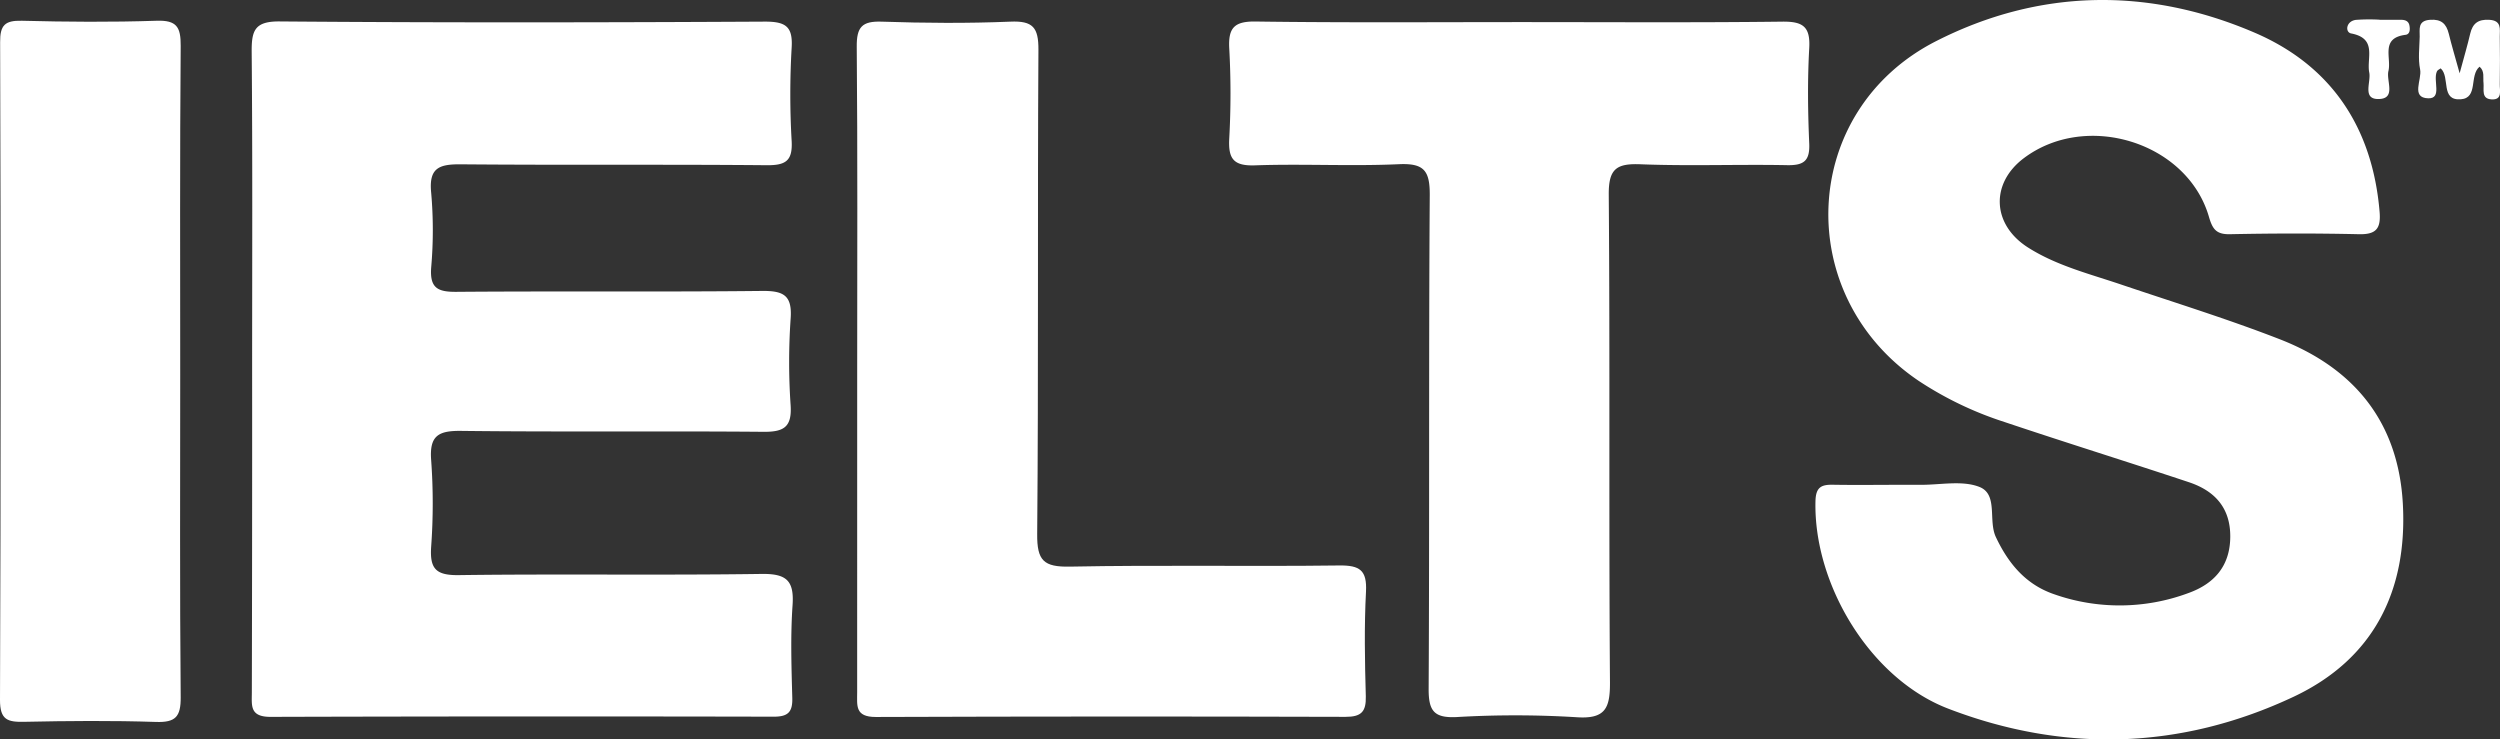
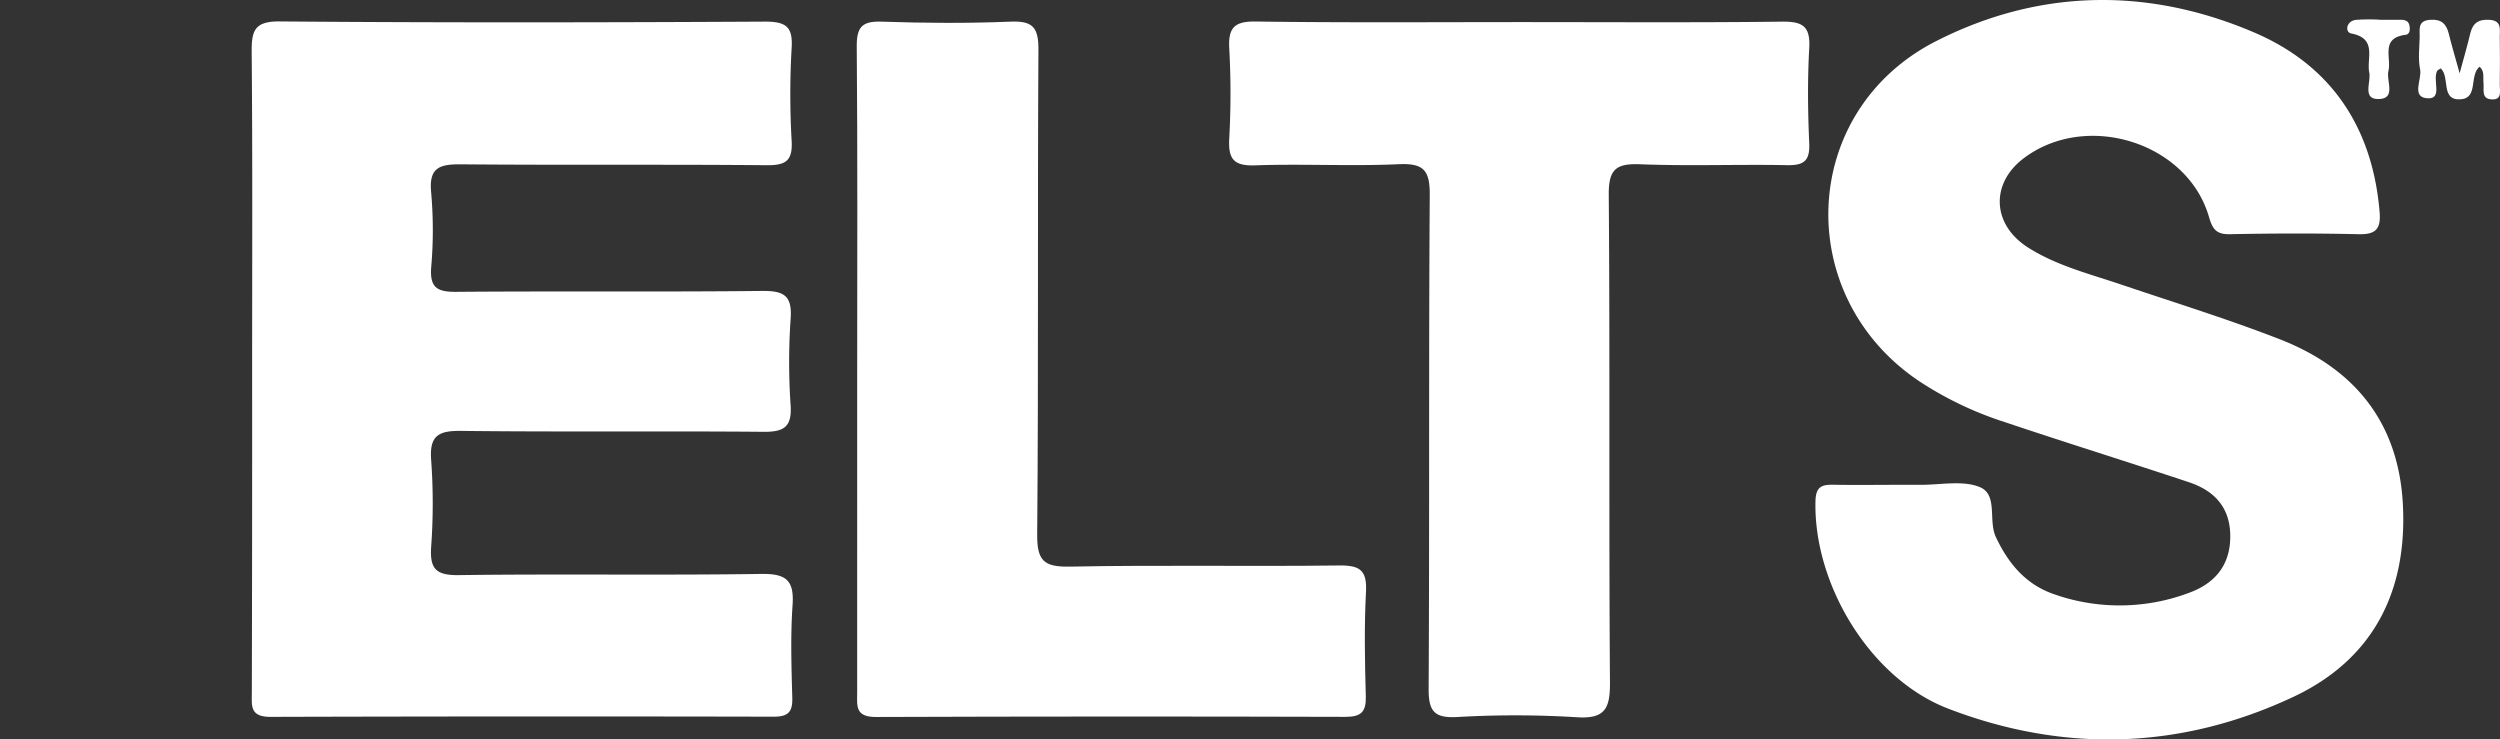
<svg xmlns="http://www.w3.org/2000/svg" viewBox="0 0 946.93 280.05">
  <rect x="0" y="0" width="946.93" height="280.05" fill="#333333" stroke="none" />
  <defs>
    <style>.cls-1{fill:#fff;}</style>
  </defs>
  <title>ielts</title>
  <g id="Capa_2" data-name="Capa 2">
    <g id="Capa_1-2" data-name="Capa 1">
      <path class="cls-1" d="M95.5,139.85c0-40,.19-80.09-.17-120.13C95.26,11.5,96.47,8,106.11,8.12c61.24.5,122.49.4,183.74.07,7.93,0,10.51,2,10,10a306.9,306.9,0,0,0,0,35.11c.43,7.6-2.18,9.34-9.45,9.28-38.56-.35-77.13,0-115.69-.34-8.3-.08-12.35,1.24-11.39,10.79a162.1,162.1,0,0,1,0,28.3c-.57,7.77,2.44,9.27,9.57,9.21,38.56-.32,77.13.08,115.69-.34,8.23-.09,11.54,1.66,10.89,10.52a239.94,239.94,0,0,0,0,32.84c.52,8.22-2.6,10.07-10.3,10-38.18-.34-76.37.1-114.55-.35-8.63-.1-12,1.86-11.31,11.06a226.39,226.39,0,0,1,0,32.84c-.56,8.38,1.83,10.85,10.51,10.73,38.17-.51,76.37.11,114.54-.45,9.47-.14,12.5,2.43,11.84,11.86-.81,11.66-.42,23.42-.1,35.12.15,5.41-1.68,7.11-7.09,7.09q-95.28-.21-190.55.07c-7.92,0-7.08-4.28-7.07-9.3Q95.54,201.05,95.5,139.85Z" />
      <path class="cls-1" d="M720.48,183.63c2.27,0,4.54,0,6.81,0,7.55.08,15.88-1.78,22.45.8,7.17,2.82,3.25,12.66,6.24,19,4.76,10.09,11.36,17.94,21.93,21.6a74.73,74.73,0,0,0,51.06-.42c9.53-3.45,15.66-10,15.79-21.12s-5.87-17.59-15.71-20.86c-23.24-7.73-46.63-15-69.85-22.8a132.44,132.44,0,0,1-32.53-15.62c-48.07-32.51-45-102.43,6.79-128.69,39-19.8,80.25-20.44,120.52-3.15,29.12,12.5,44.65,36,47.34,67.8.55,6.46-1.31,8.7-7.92,8.54-16.24-.37-32.51-.33-48.76,0-5.28.11-6.63-2-8-6.73-8.28-28.14-46.46-39.94-70.16-22-12.6,9.54-12,25.11,1.74,33.81,10.93,6.93,23.5,10,35.63,14.13,20,6.75,40.22,13,59.85,20.65,28.09,11,44.75,31.36,46.43,62.3,1.79,33-11.16,58.77-41.29,73-42.61,20.07-87,21.41-130.9,4.55-29.72-11.41-51.08-47.3-50.29-78.64.13-5.36,2.31-6.27,6.78-6.17C703.09,183.76,711.79,183.63,720.48,183.63Z" />
      <path class="cls-1" d="M576.44,8.37c32.87,0,65.75.23,98.61-.17,7.78-.1,10.7,1.82,10.24,10-.68,12-.53,24.16,0,36.22.27,6.62-2.16,8.26-8.42,8.14-18.5-.36-37,.39-55.52-.34-9.18-.36-12.08,1.8-12,11.56.49,61.53,0,123.07.46,184.6.06,9.84-1.71,14.06-12.73,13.28a380.51,380.51,0,0,0-45.31-.06c-8.67.43-10.68-2.37-10.64-10.74.35-62.29,0-124.58.42-186.87.07-9.4-2.19-12.23-11.75-11.79-18.1.82-36.28-.21-54.39.43-8.3.3-10.23-2.57-9.8-10.25a310.25,310.25,0,0,0,0-34c-.43-7.83,1.88-10.34,10-10.23C509.19,8.63,542.82,8.37,576.44,8.37Z" />
      <path class="cls-1" d="M324.68,139.94c0-40.76.19-81.52-.17-122.28-.06-7.42,2-9.71,9.43-9.46,16.23.55,32.5.67,48.72,0,8.56-.38,10.72,2.18,10.67,10.67-.38,61.14.06,122.29-.47,183.43-.09,10.08,2.48,12.51,12.42,12.32,34-.67,68,0,102-.44,7.8-.09,10.54,1.82,10.12,9.93-.69,13.18-.44,26.42-.07,39.62.16,5.9-1.76,7.8-7.7,7.79q-89-.27-177.91.05c-7.93,0-7.05-4.32-7.05-9.31Q324.73,201.09,324.68,139.94Z" />
-       <path class="cls-1" d="M68.26,141.86c0,40.75-.19,81.5.18,122.25.06,7.42-2,9.59-9.37,9.34-16.6-.55-33.24-.4-49.85-.05-6.29.13-9.25-.65-9.22-8.31Q.47,140.56.05,16C0,9.59,1.81,7.7,8.25,7.86c17,.44,34,.57,51,0,7.7-.28,9.24,2.38,9.19,9.52C68.1,58.84,68.26,100.35,68.26,141.86Z" />
      <path class="cls-1" d="M939.19,25.26c-4,3.31-.38,11.88-7.15,12.35-7.77.55-3.89-8.41-7.58-11.72-.47.35-1.17.62-1.4,1.11-1.65,3.4,2.1,10.38-3.3,10.24-6.74-.18-2.32-7.12-3.09-10.94-.82-4-.25-8.24-.16-12.37.06-2.84-.86-6.09,3.94-6.43,4.25-.3,6.16,1.5,7.09,5.32,1.06,4.33,2.34,8.59,4.1,14.94,1.72-6.4,3-10.67,4-15,.93-3.9,3-5.49,7.2-5.26,4.78.27,4,3.5,4,6.36.06,6,.12,12,0,18.06-.06,2.34,1.14,6-3.15,5.72-3.9-.23-2.78-3.68-3-6.12C940.43,29.38,941.21,27,939.19,25.26Z" />
      <path class="cls-1" d="M901.3,7.49c2.62,0,5.24,0,7.85,0,1.49,0,3,.23,3.44,2,.33,1.51.3,3.48-1.44,3.7-9.61,1.21-5.27,8.66-6.48,13.71-.9,3.76,3.11,10.61-3.88,10.61-6.07,0-2.68-6.43-3.38-10-1.1-5.47,3.16-12.93-6.86-14.84-2.35-.45-2-4.64,1.78-5.14a70.58,70.58,0,0,1,9-.07Z" />
    </g>
  </g>
</svg>